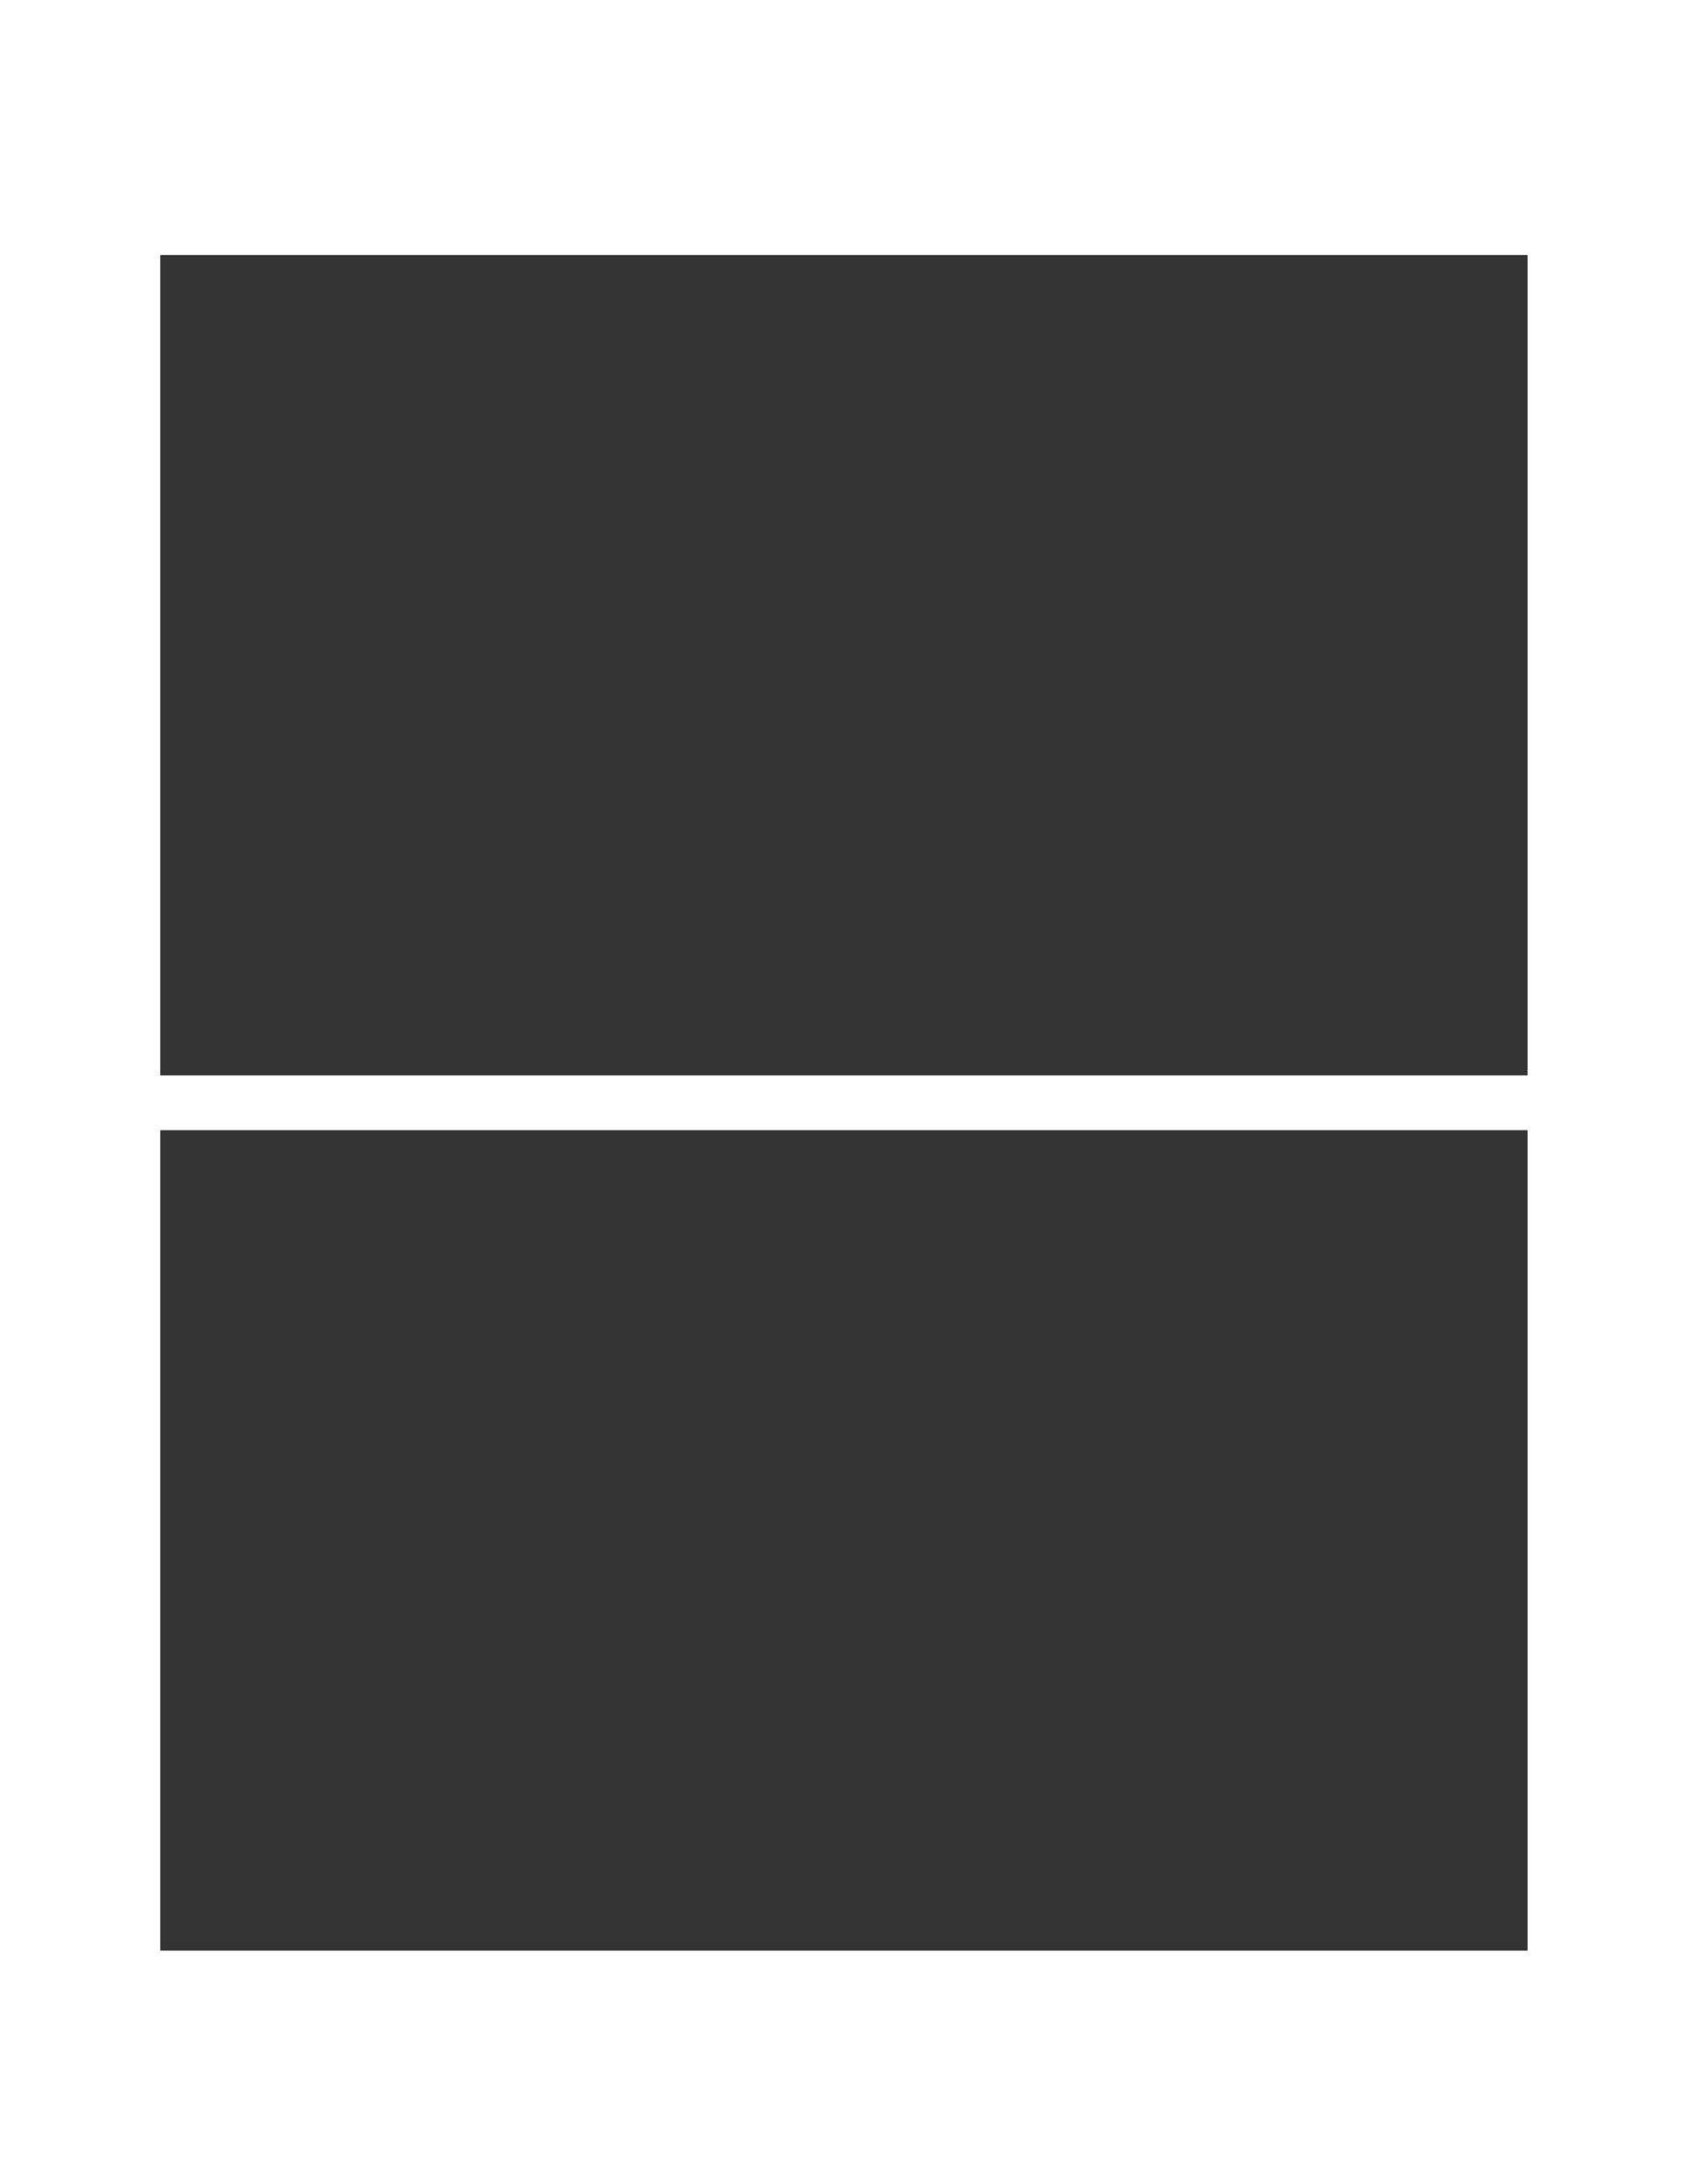
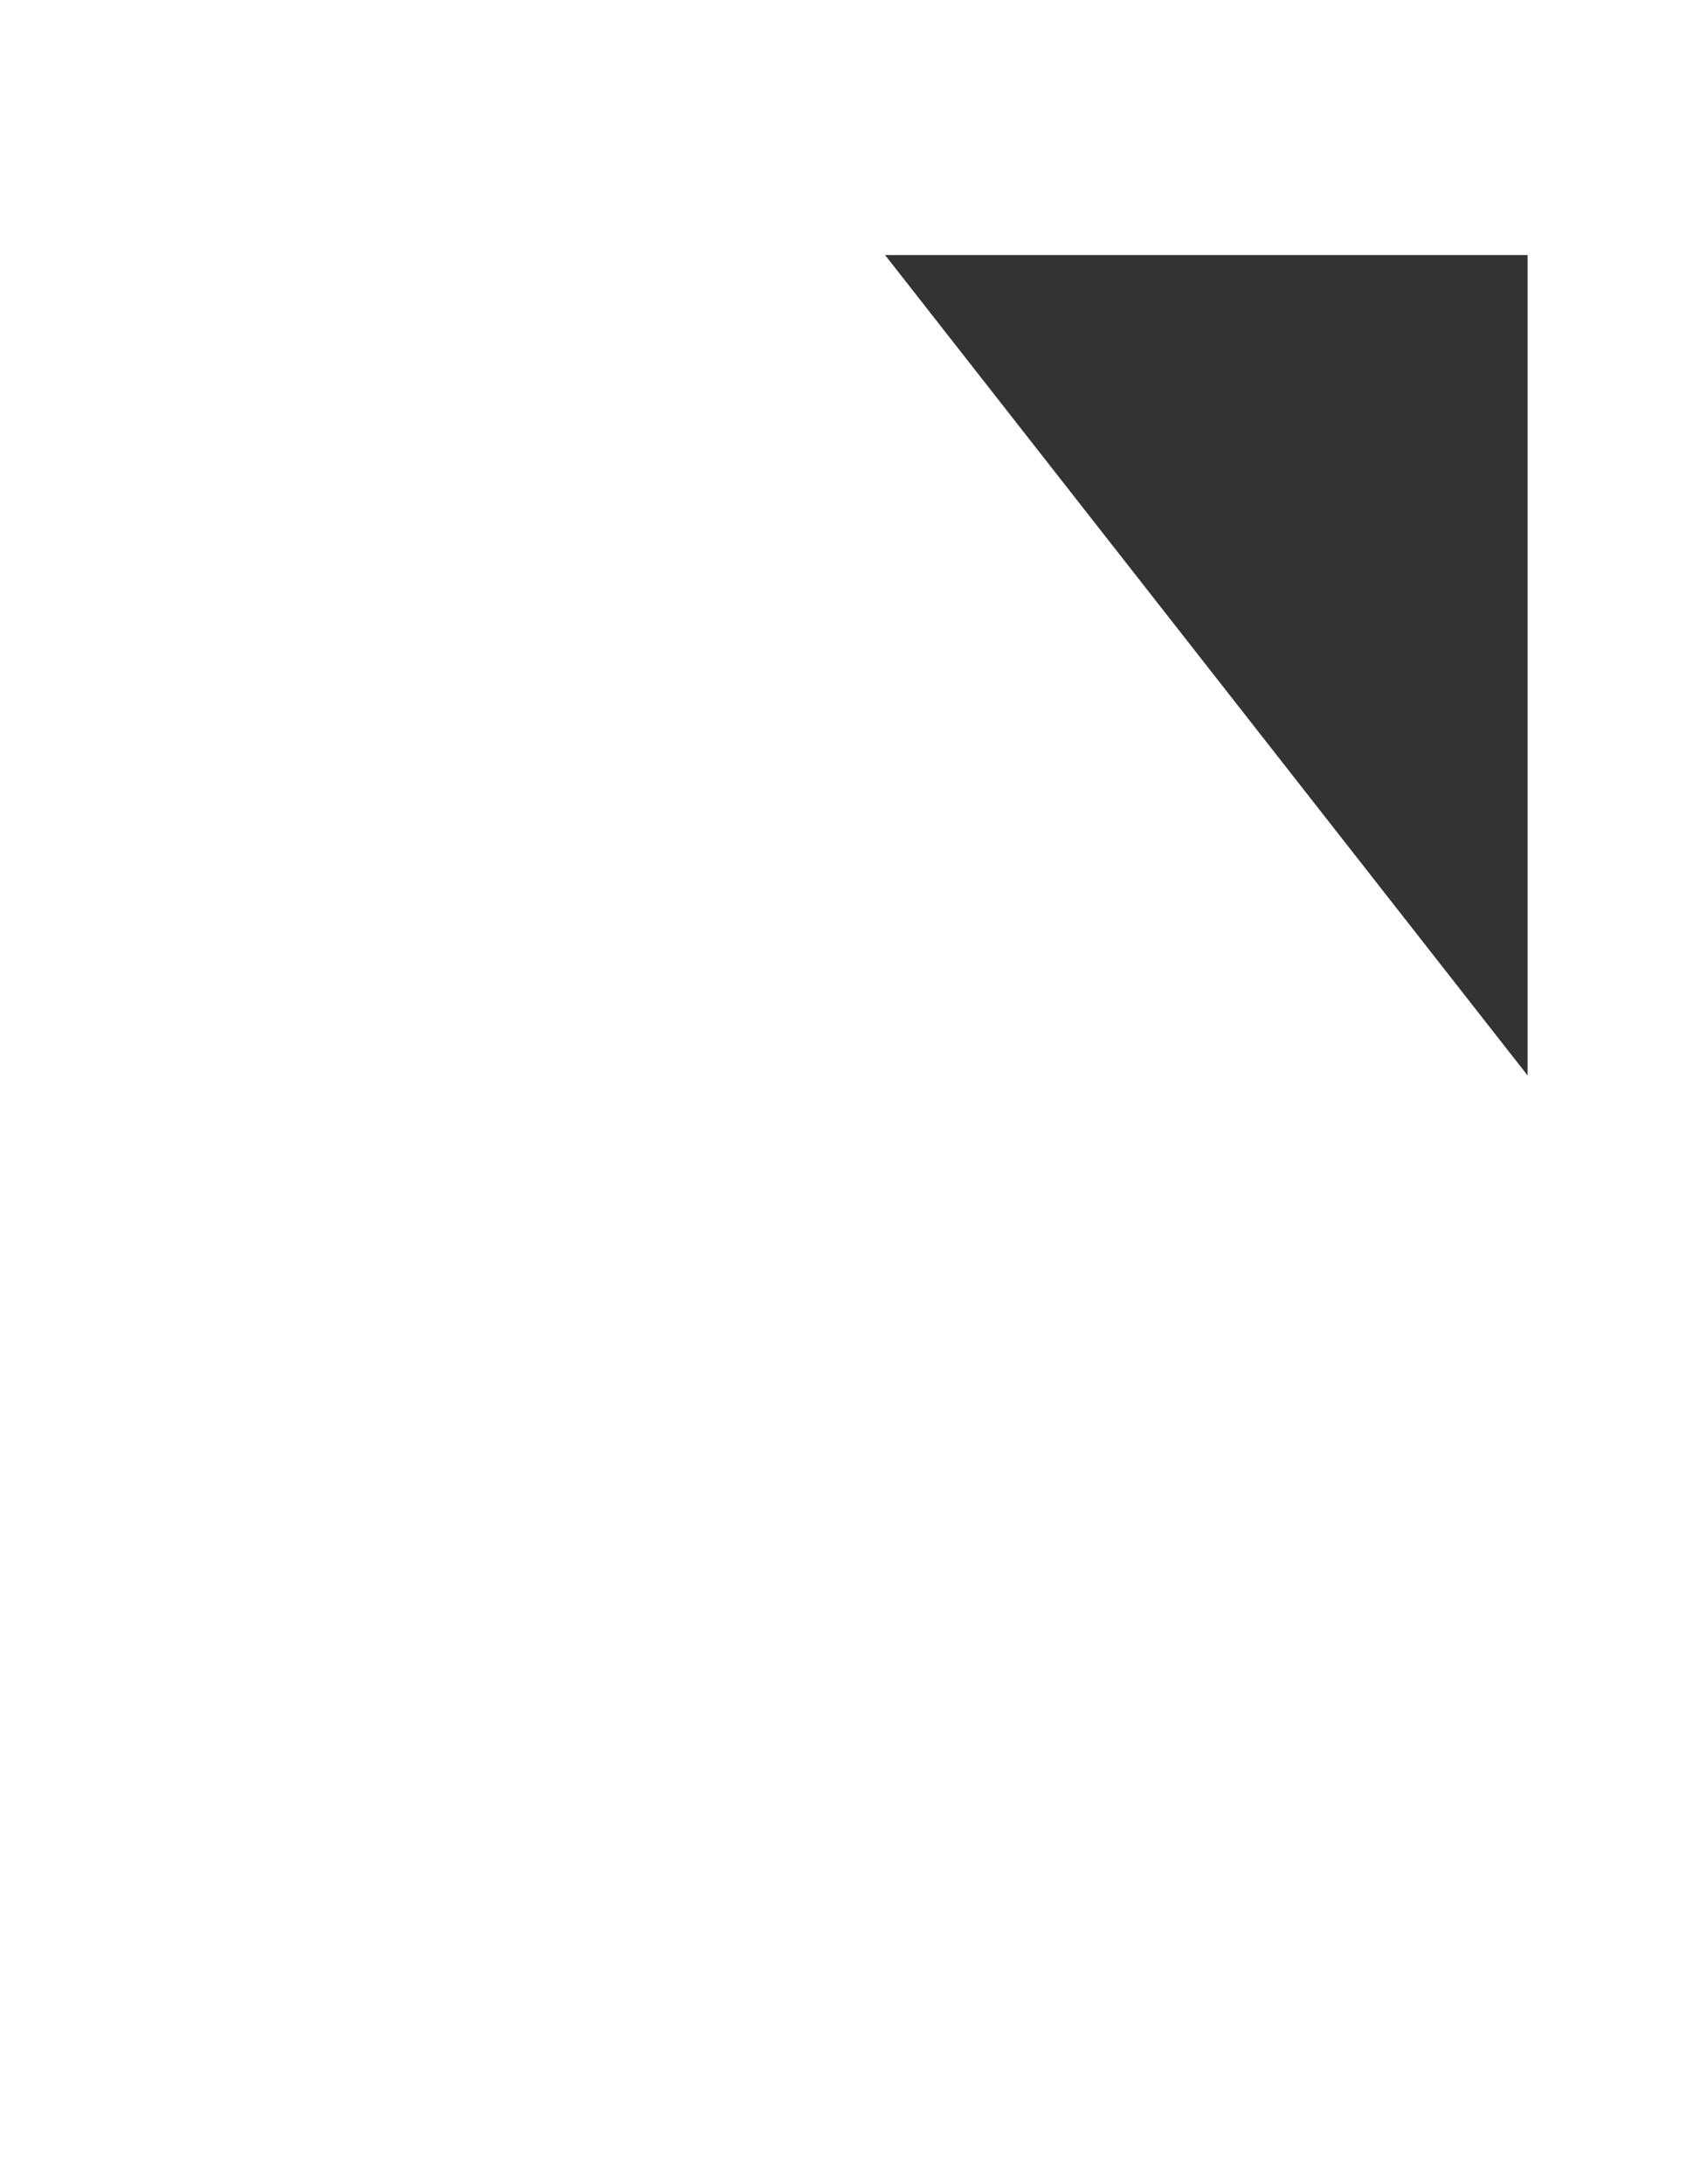
<svg xmlns="http://www.w3.org/2000/svg" width="612" height="792">
  <rect width="100%" height="100%" fill="#333333" stroke="none" />
-   <path fill="#fff" d="M0 0v792h612V0Zm554.168 707.285H58.113v-297.48h496.055Zm0-317.316H58.113V92.484h496.055V389.97" />
+   <path fill="#fff" d="M0 0v792h612V0ZH58.113v-297.48h496.055Zm0-317.316H58.113V92.484h496.055V389.97" />
</svg>